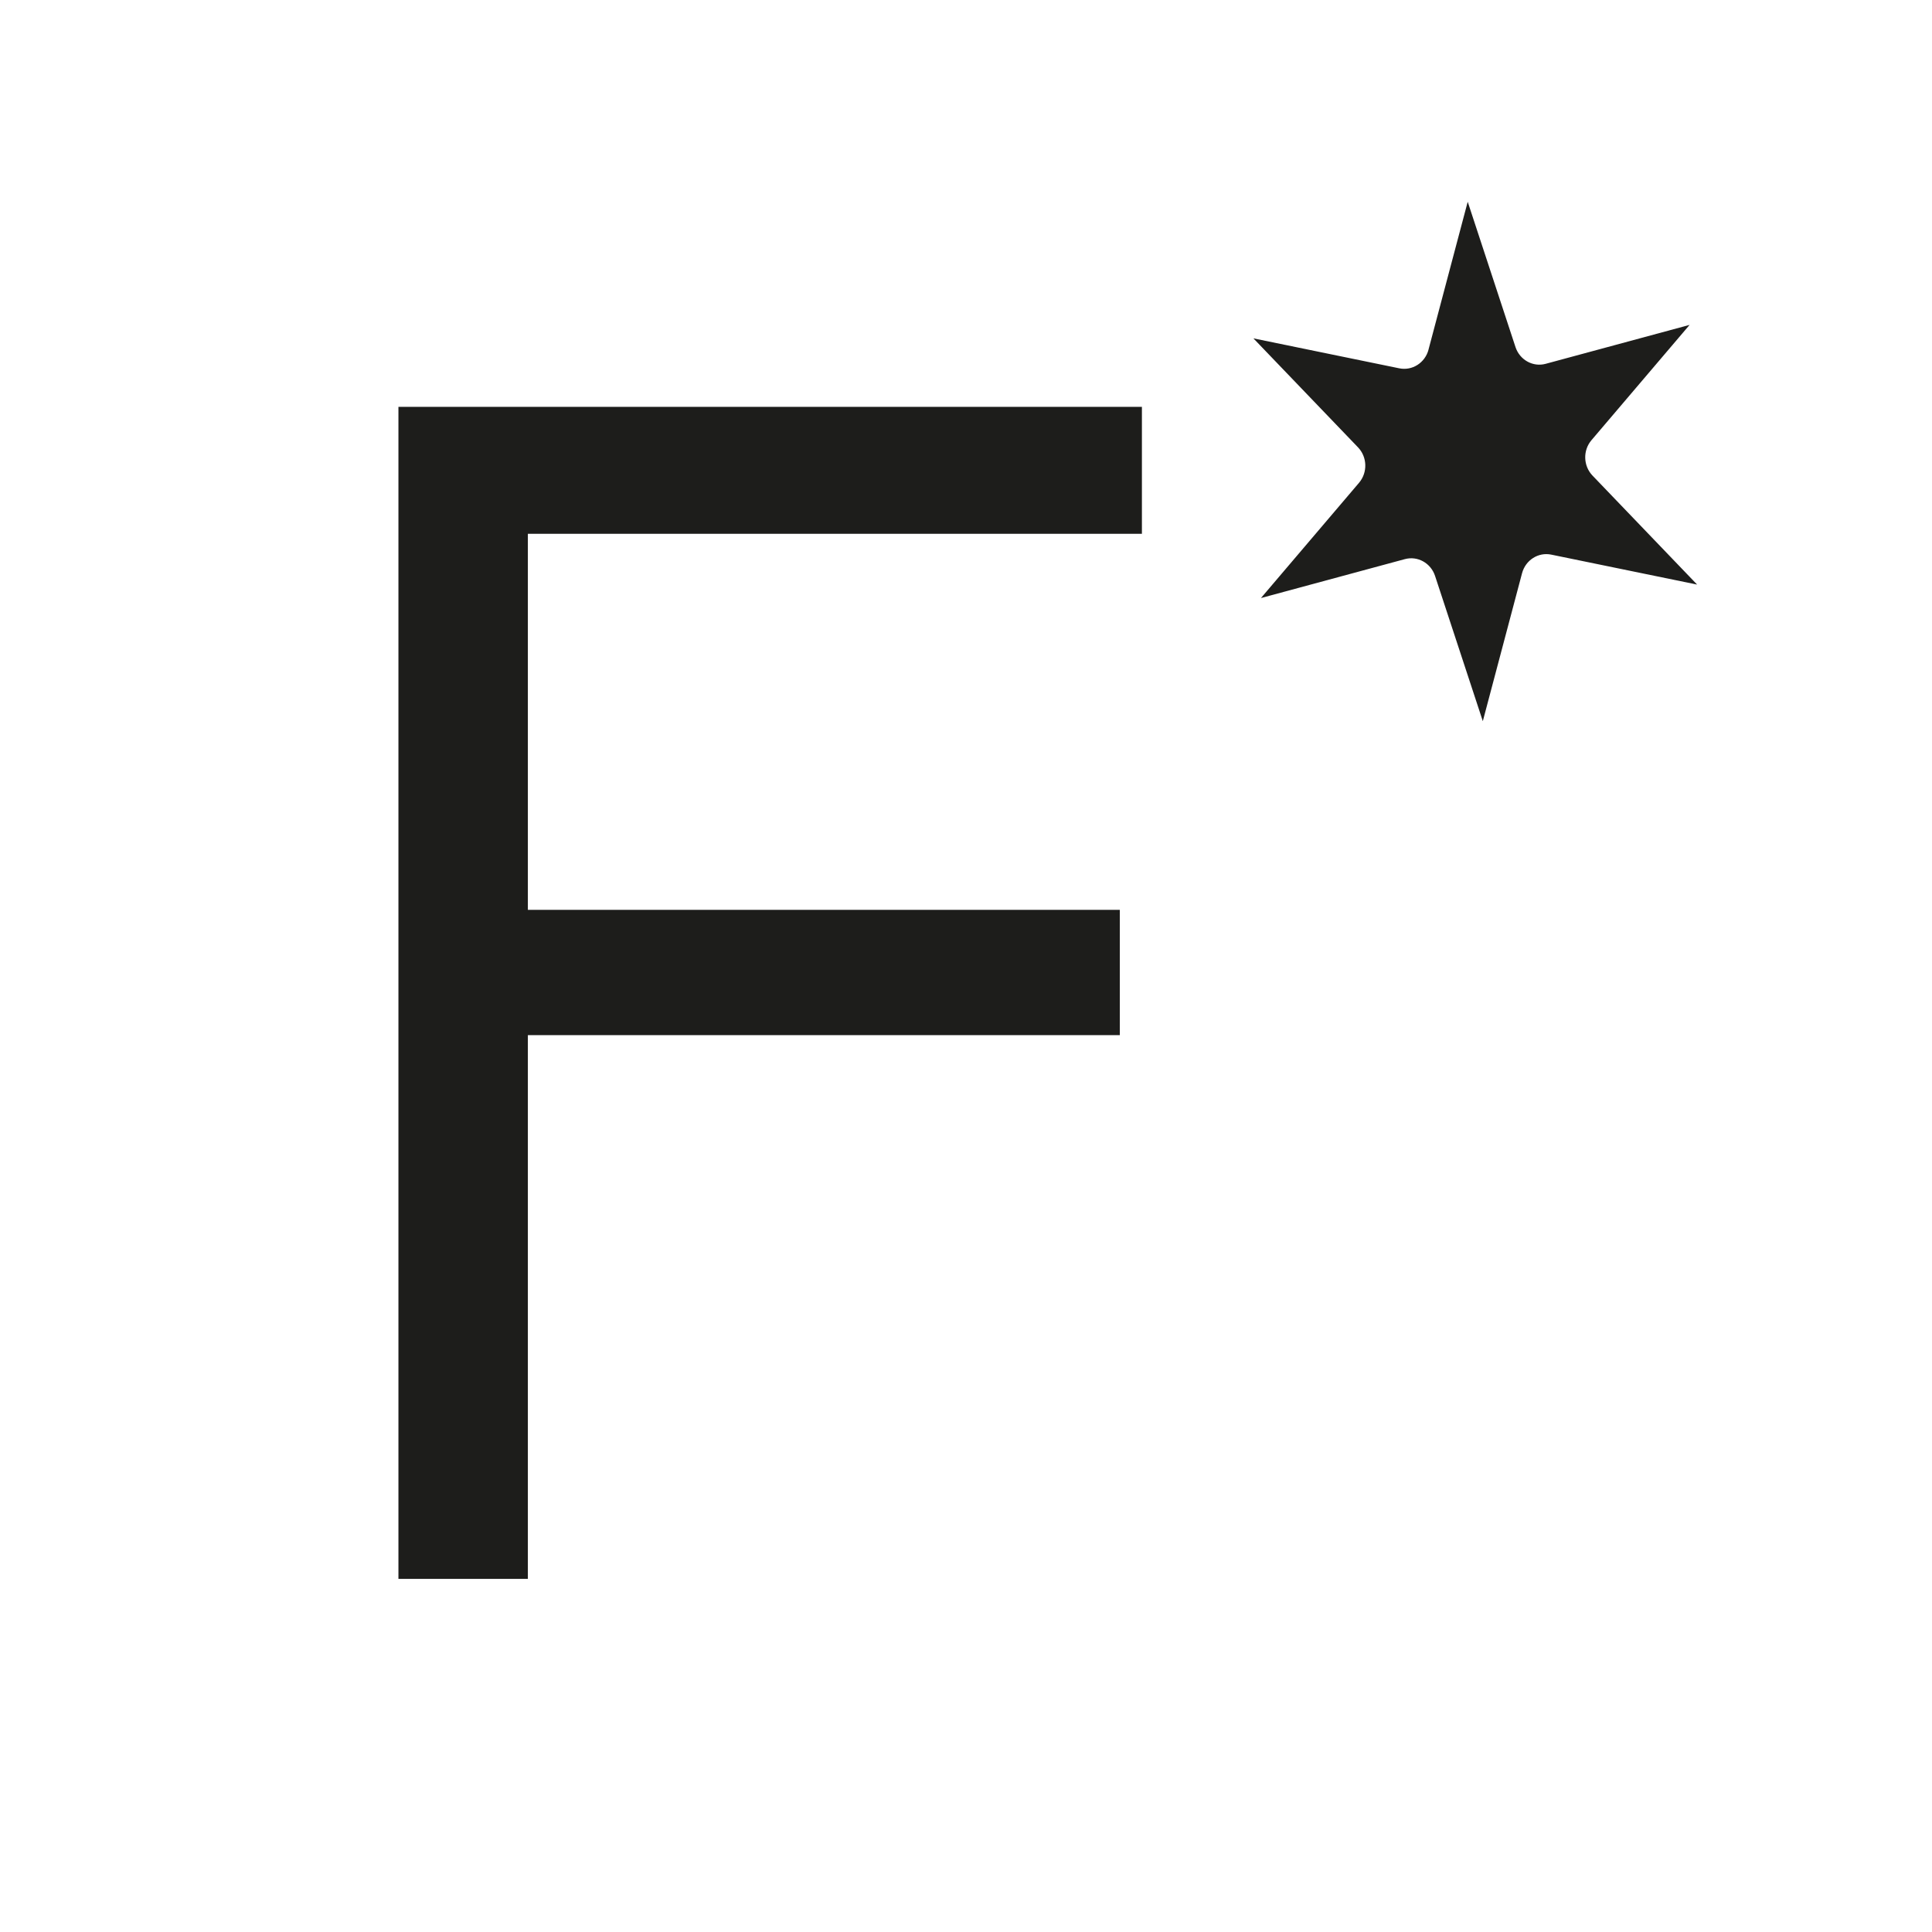
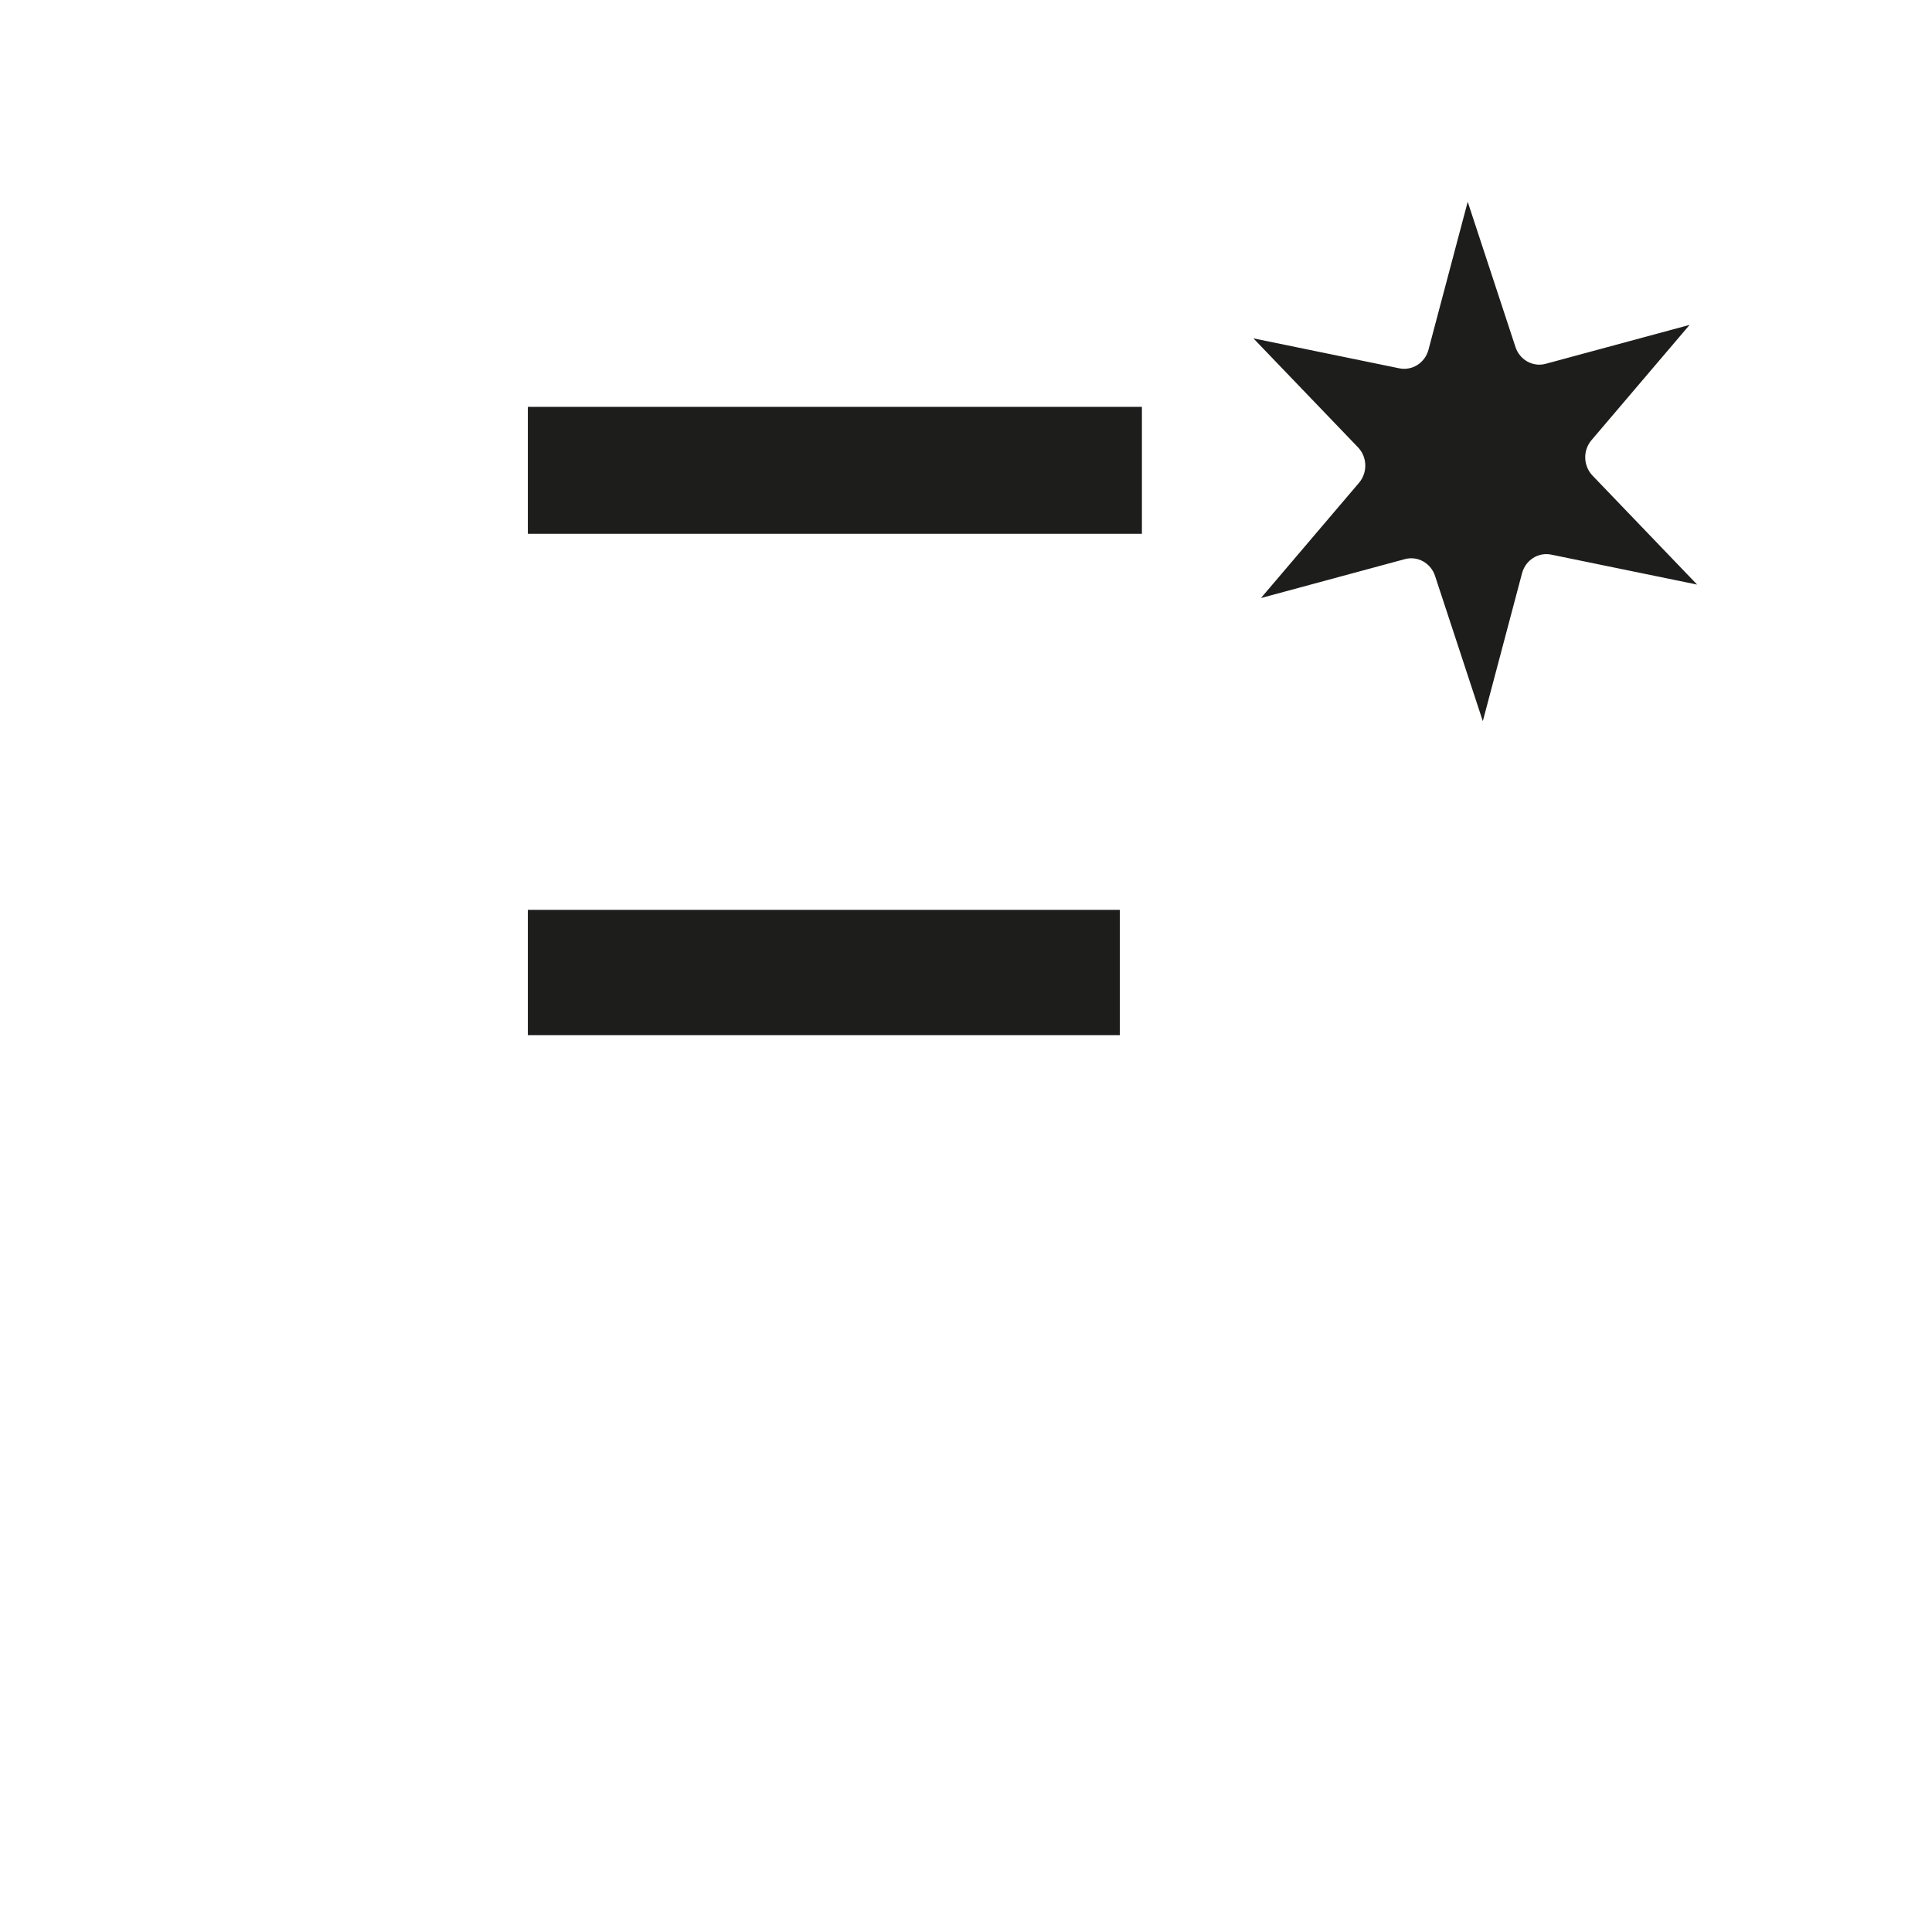
<svg xmlns="http://www.w3.org/2000/svg" version="1.1" width="1000" height="1000">
  <style>
    #light-icon {
      display: inline;
    }
    #dark-icon {
      display: none;
    }

    @media (prefers-color-scheme: dark) {
      #light-icon {
        display: none;
      }
      #dark-icon {
        display: inline;
      }
    }
  </style>
  <g id="light-icon">
    <svg version="1.1" width="1000" height="1000">
      <g>
        <g transform="matrix(1.667,0,0,1.667,0,0)">
          <svg version="1.1" width="600" height="600">
            <svg id="Ebene_1" data-name="Ebene 1" width="600" height="600" viewBox="0 0 600 600">
              <defs>
                <style>
      .cls-1 {
        fill: none;
      }

      .cls-2 {
        fill: #1d1d1b;
      }

      .cls-3 {
        clip-path: url(#clippath);
      }
    </style>
                <clipPath id="clippath">
                  <polygon class="cls-1" points="402.27 236.89 546.41 204.71 513.86 49.66 369.72 81.85 402.27 236.89" />
                </clipPath>
              </defs>
-               <path class="cls-2" d="M163.9,321.41h183.8v-38.91h-183.8v-116.75h190.66v-39.42H123.71v363.9h40.19v-168.81Z" />
+               <path class="cls-2" d="M163.9,321.41h183.8v-38.91h-183.8v-116.75h190.66v-39.42H123.71h40.19v-168.81Z" />
              <g class="cls-3">
                <path class="cls-2" d="M443.54,108.58l12.18-45.93,14.83,45.1c1.32,4.01,5.42,6.29,9.39,5.21l44.67-12.08-30.46,35.79c-2.71,3.18-2.57,7.98.32,11l32.48,33.84-45.29-9.3c-4.03-.83-7.99,1.7-9.07,5.78l-12.18,45.93-14.83-45.1c-1.32-4.01-5.42-6.29-9.39-5.21l-44.67,12.08,30.46-35.79c2.71-3.19,2.57-7.99-.32-11l-32.48-33.84,45.29,9.3c4.03.83,7.99-1.7,9.08-5.78" />
              </g>
            </svg>
          </svg>
        </g>
      </g>
    </svg>
  </g>
  <g id="dark-icon">
    <svg version="1.1" width="1000" height="1000">
      <g clip-path="url(#SvgjsClipPath1055)">
        <rect width="1000" height="1000" fill="#ffffff" />
        <g transform="matrix(1.5,0,0,1.5,50,50)">
          <svg version="1.1" width="600" height="600">
            <svg id="Ebene_1" data-name="Ebene 1" width="600" height="600" viewBox="0 0 600 600">
              <defs>
                <style>
      .cls-1 {
        fill: none;
      }

      .cls-2 {
        fill: #1d1d1b;
      }

      .cls-3 {
        clip-path: url(#clippath);
      }
    </style>
                <clipPath id="clippath">
                  <polygon class="cls-1" points="402.27 236.89 546.41 204.71 513.86 49.66 369.72 81.85 402.27 236.89" />
                </clipPath>
                <clipPath id="SvgjsClipPath1055">
-                   <rect width="1000" height="1000" x="0" y="0" rx="0" ry="0" />
-                 </clipPath>
+                   </clipPath>
              </defs>
-               <path class="cls-2" d="M163.9,321.41h183.8v-38.91h-183.8v-116.75h190.66v-39.42H123.71v363.9h40.19v-168.81Z" />
              <g class="cls-3">
-                 <path class="cls-2" d="M443.54,108.58l12.18-45.93,14.83,45.1c1.32,4.01,5.42,6.29,9.39,5.21l44.67-12.08-30.46,35.79c-2.71,3.18-2.57,7.98.32,11l32.48,33.84-45.29-9.3c-4.03-.83-7.99,1.7-9.07,5.78l-12.18,45.93-14.83-45.1c-1.32-4.01-5.42-6.29-9.39-5.21l-44.67,12.08,30.46-35.79c2.71-3.19,2.57-7.99-.32-11l-32.48-33.84,45.29,9.3c4.03.83,7.99-1.7,9.08-5.78" />
-               </g>
+                 </g>
            </svg>
          </svg>
        </g>
      </g>
    </svg>
  </g>
</svg>